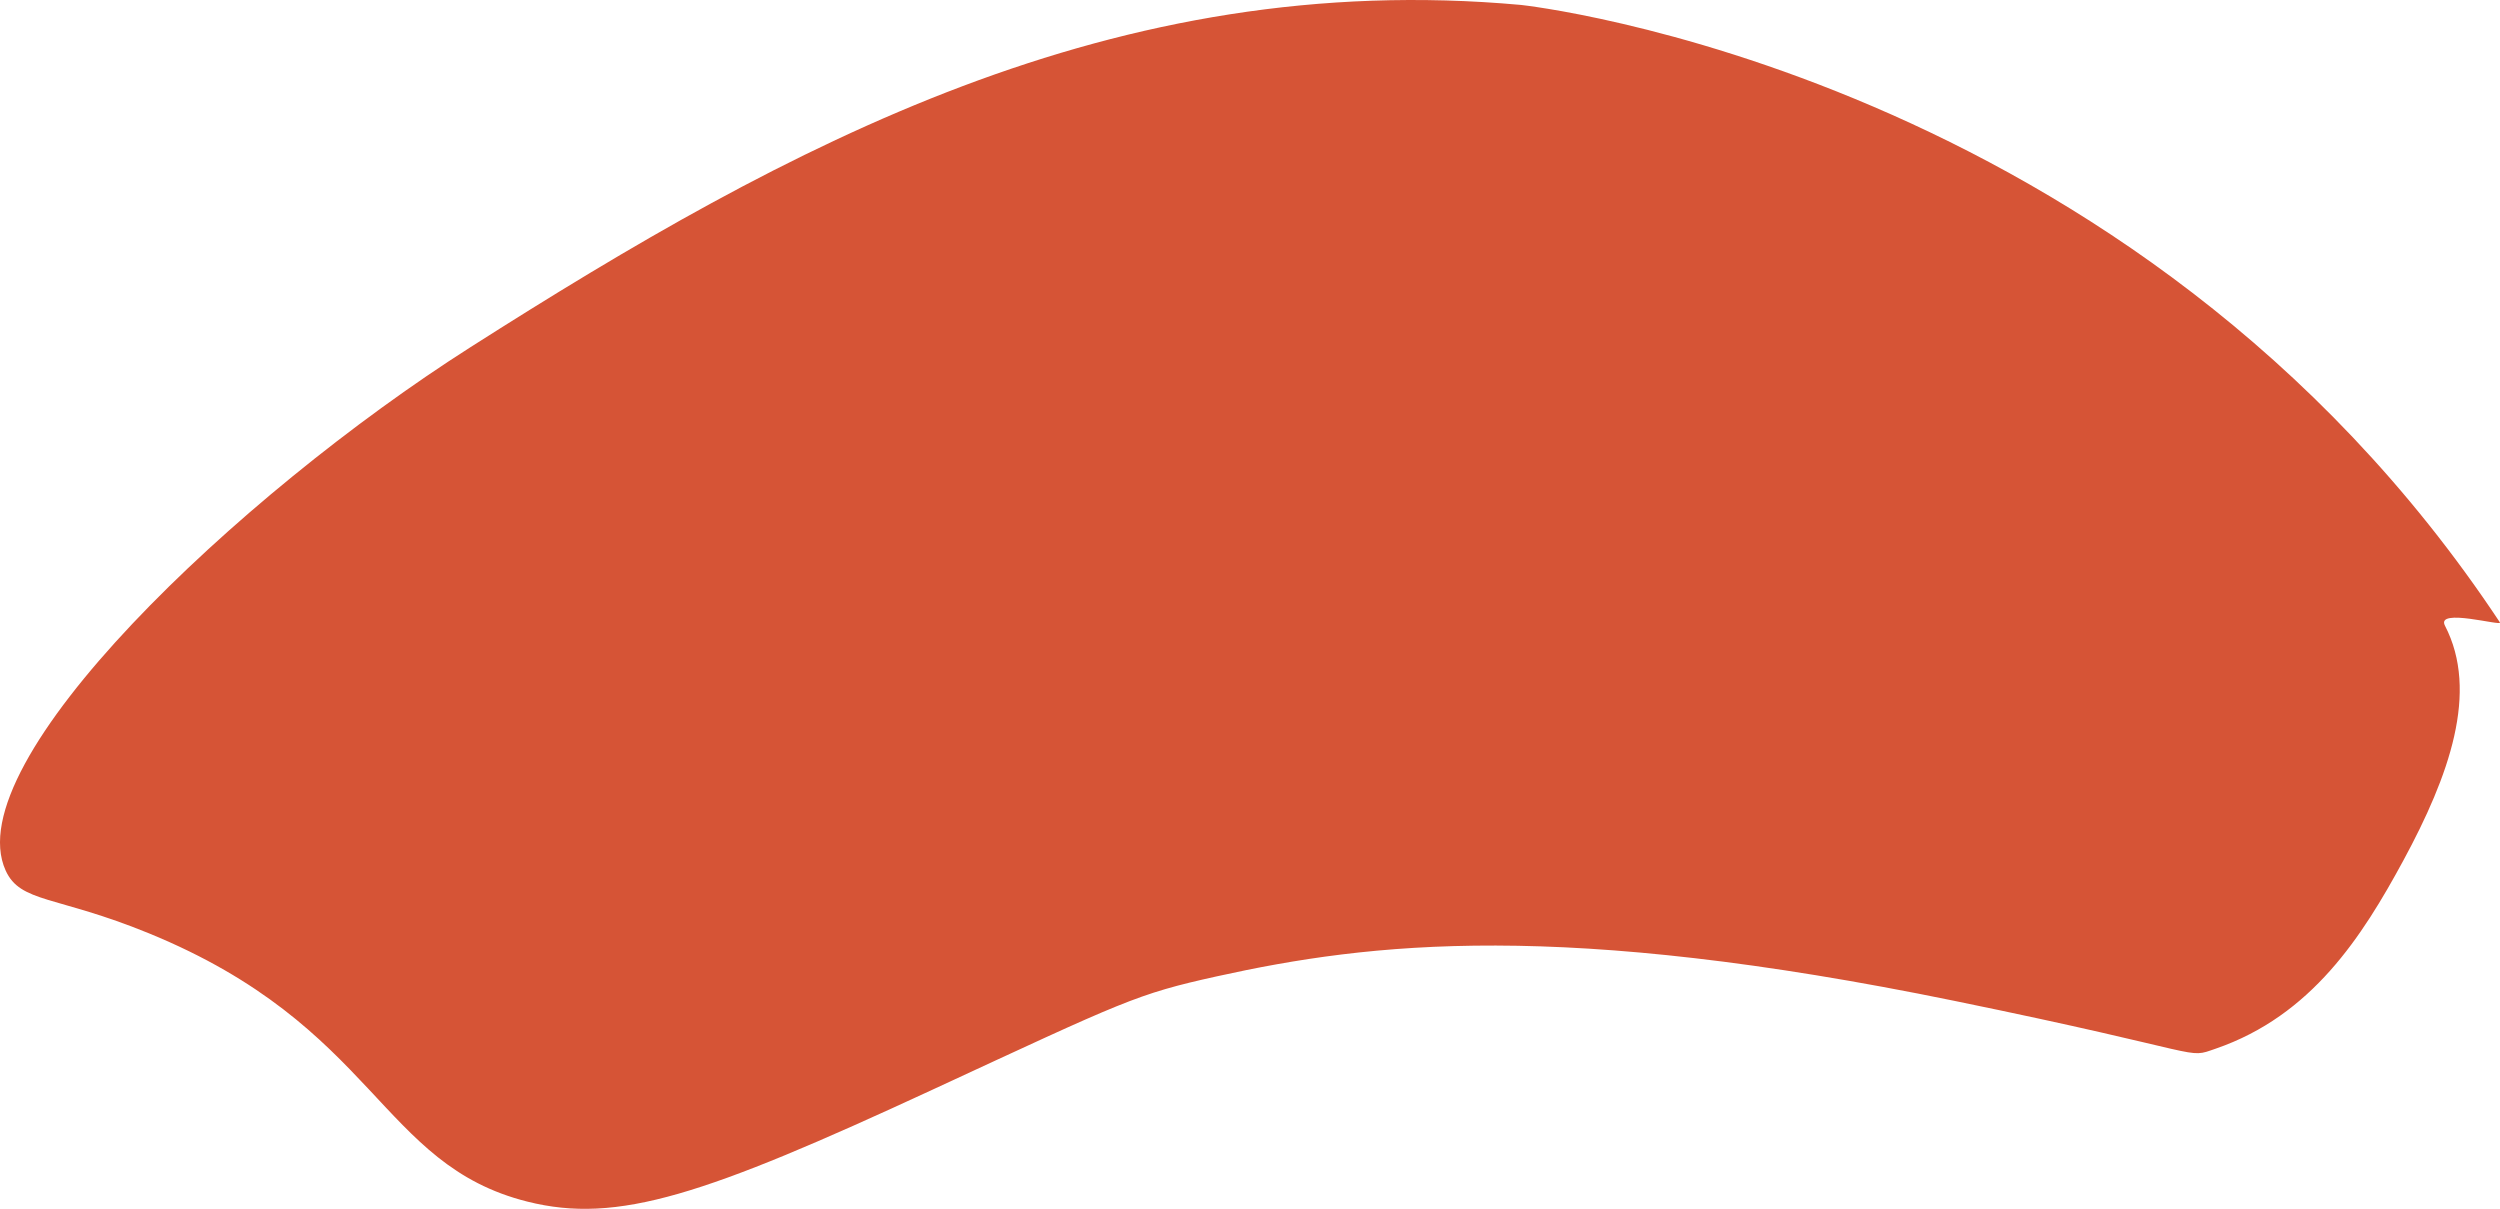
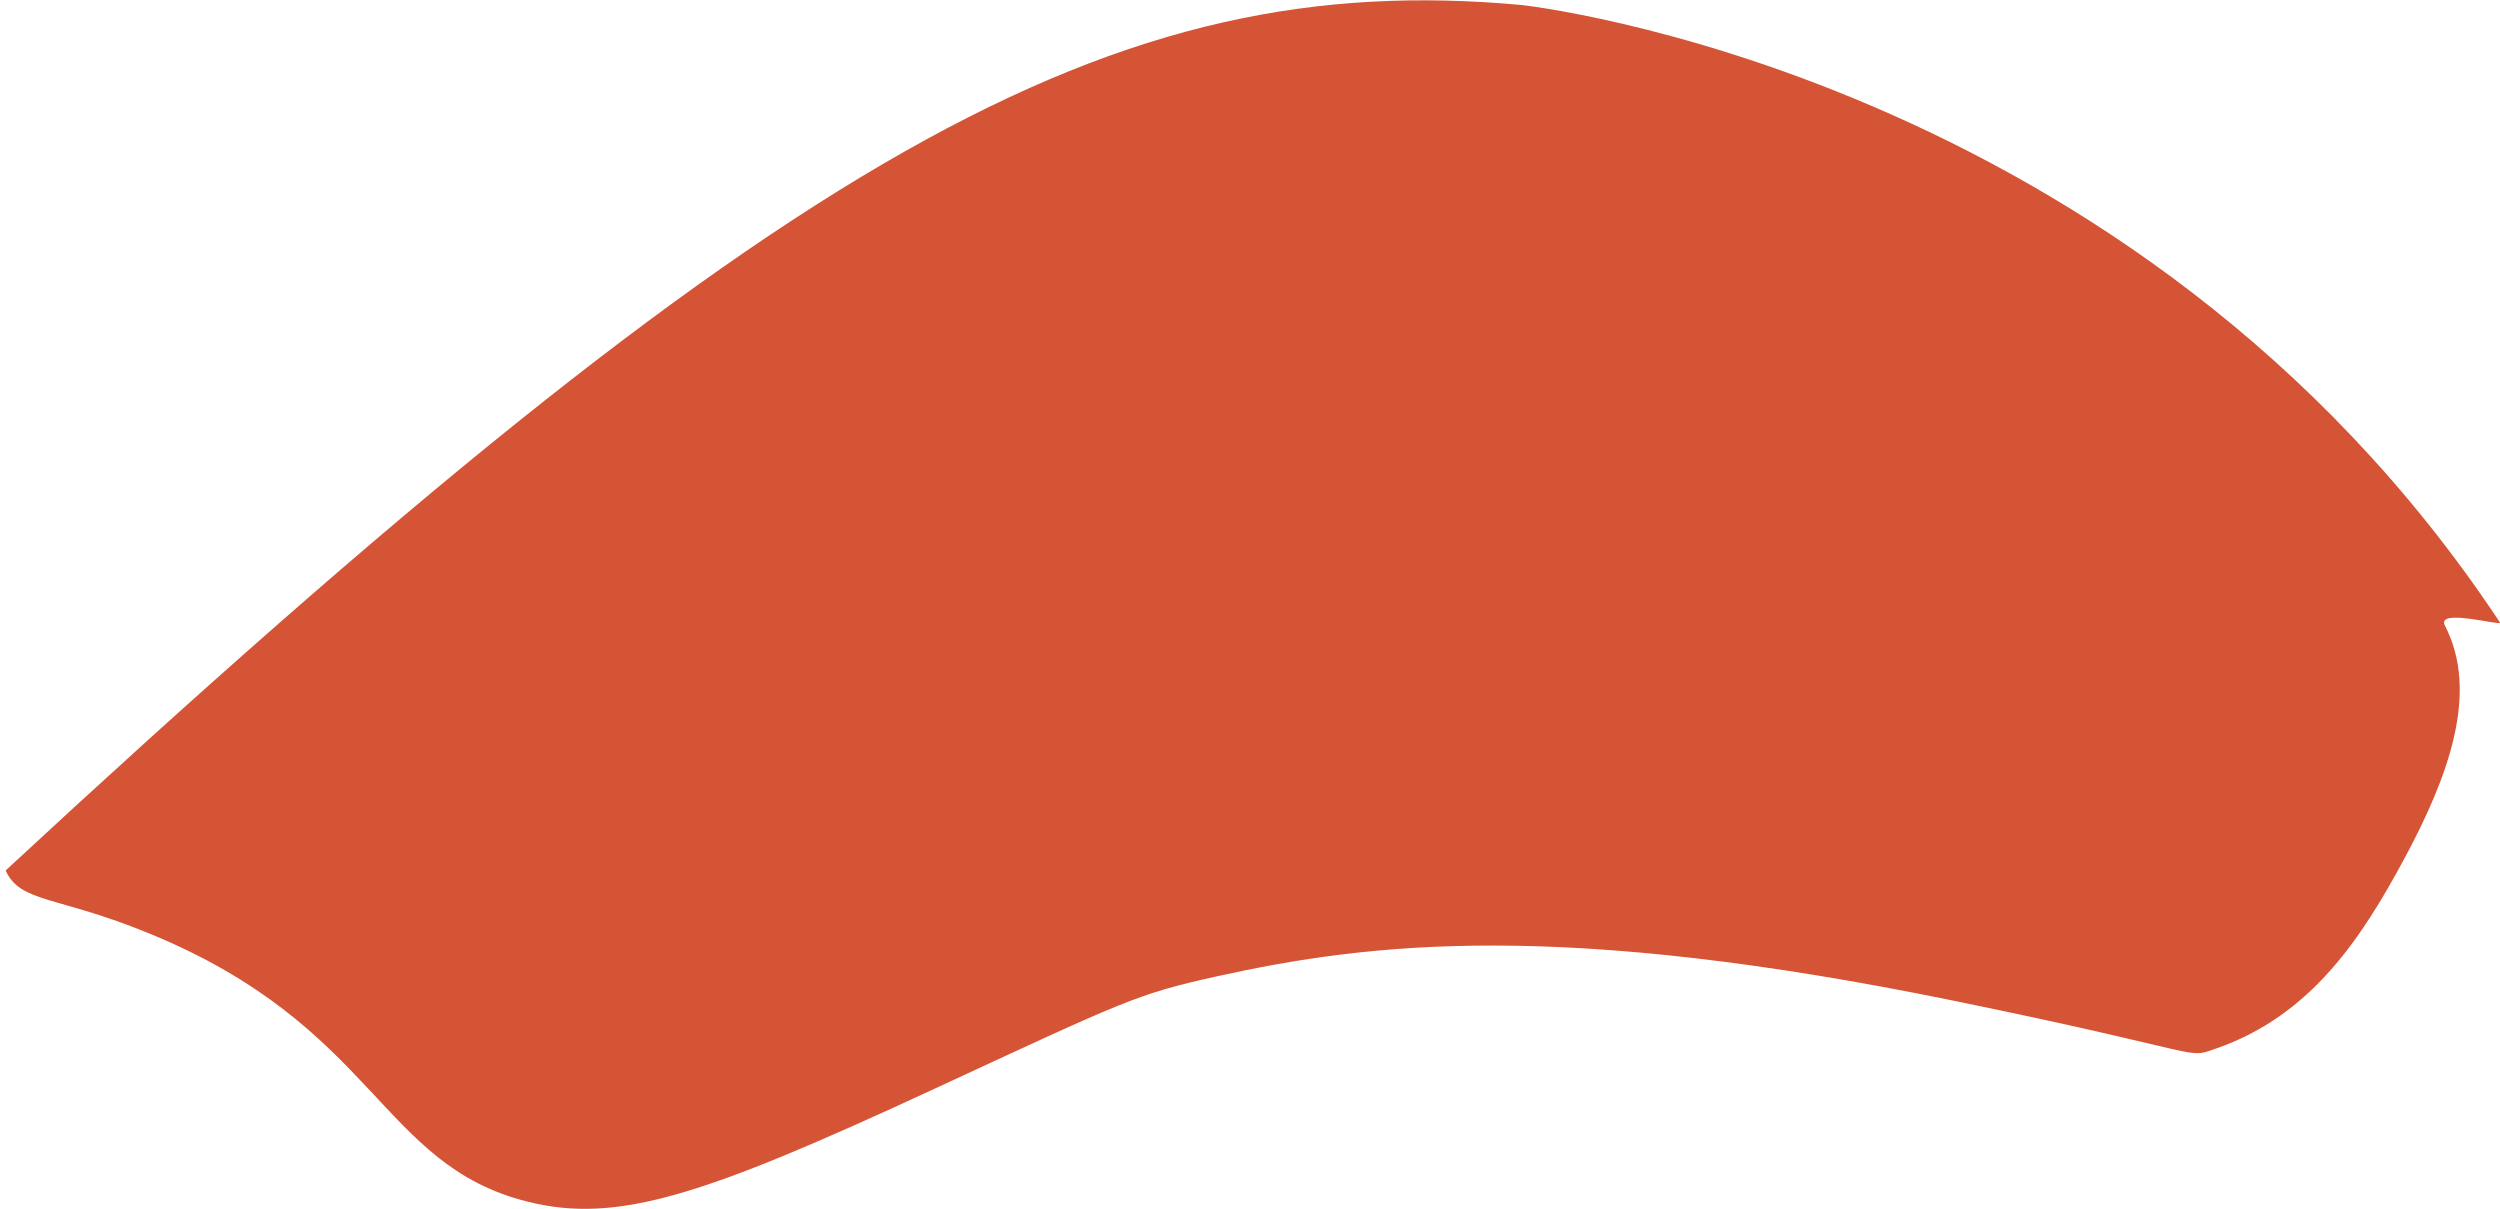
<svg xmlns="http://www.w3.org/2000/svg" viewBox="0 0 1132.849 547.773">
  <title>ruta-desviaciones-rojo</title>
-   <path d="M100.695,433.832c-22.22-49.072,105.149-169.921,210.45-236.997C455.716,104.744,603.069,24.878,787.347,41.621c0,0,277.943,29.622,443.607,279.804,1.271,1.919-29.182-6.786-24.901,1.479,15.515,29.953,1.946,67.982-18.819,106.335-18.729,34.594-41.562,70.322-84.982,85.307-14.182,4.894-.9,2.464-118.518-21.639C805.409,456.365,719.482,466.35,649.532,481.808c-36.69,8.108-41.862,11.101-129.014,51.44-103.071,47.707-142.381,60.925-183.36,50.647-67.318-16.884-68.07-79.26-171.663-121.642C123.621,445.121,107.392,448.623,100.695,433.832Z" transform="translate(-98.144 -39.386)" style="fill:#d65436" />
+   <path d="M100.695,433.832C455.716,104.744,603.069,24.878,787.347,41.621c0,0,277.943,29.622,443.607,279.804,1.271,1.919-29.182-6.786-24.901,1.479,15.515,29.953,1.946,67.982-18.819,106.335-18.729,34.594-41.562,70.322-84.982,85.307-14.182,4.894-.9,2.464-118.518-21.639C805.409,456.365,719.482,466.35,649.532,481.808c-36.69,8.108-41.862,11.101-129.014,51.44-103.071,47.707-142.381,60.925-183.36,50.647-67.318-16.884-68.07-79.26-171.663-121.642C123.621,445.121,107.392,448.623,100.695,433.832Z" transform="translate(-98.144 -39.386)" style="fill:#d65436" />
</svg>